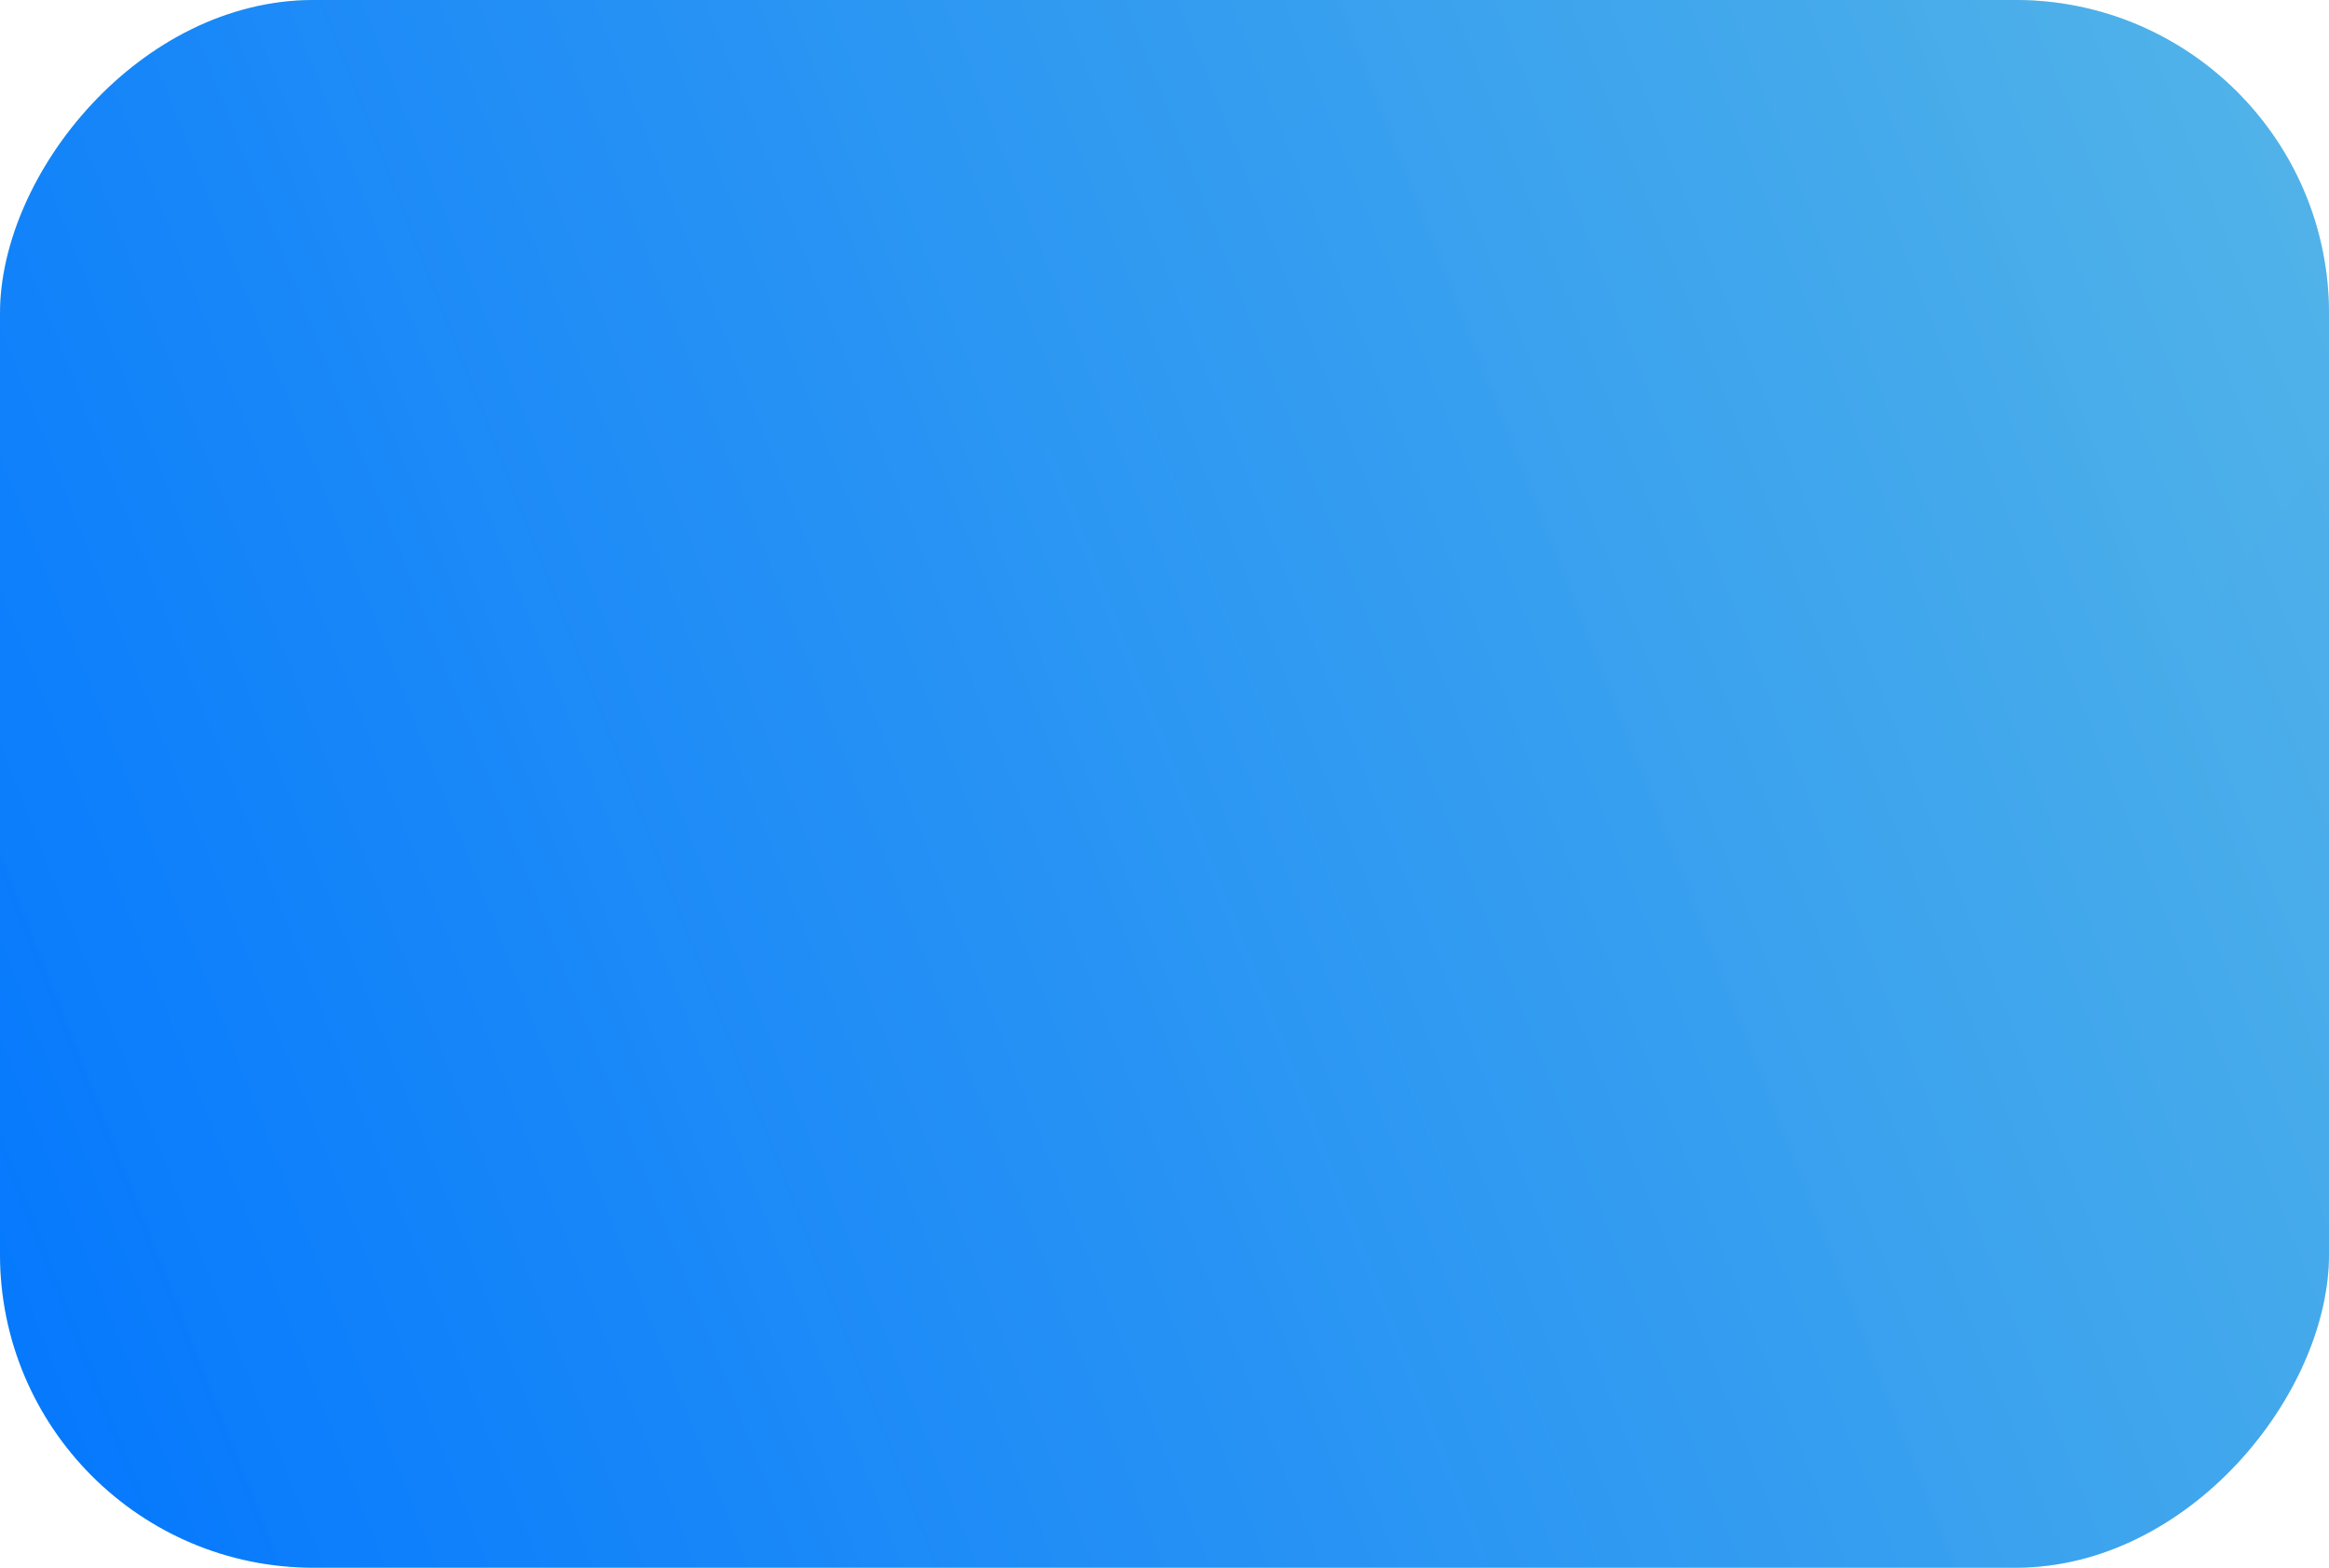
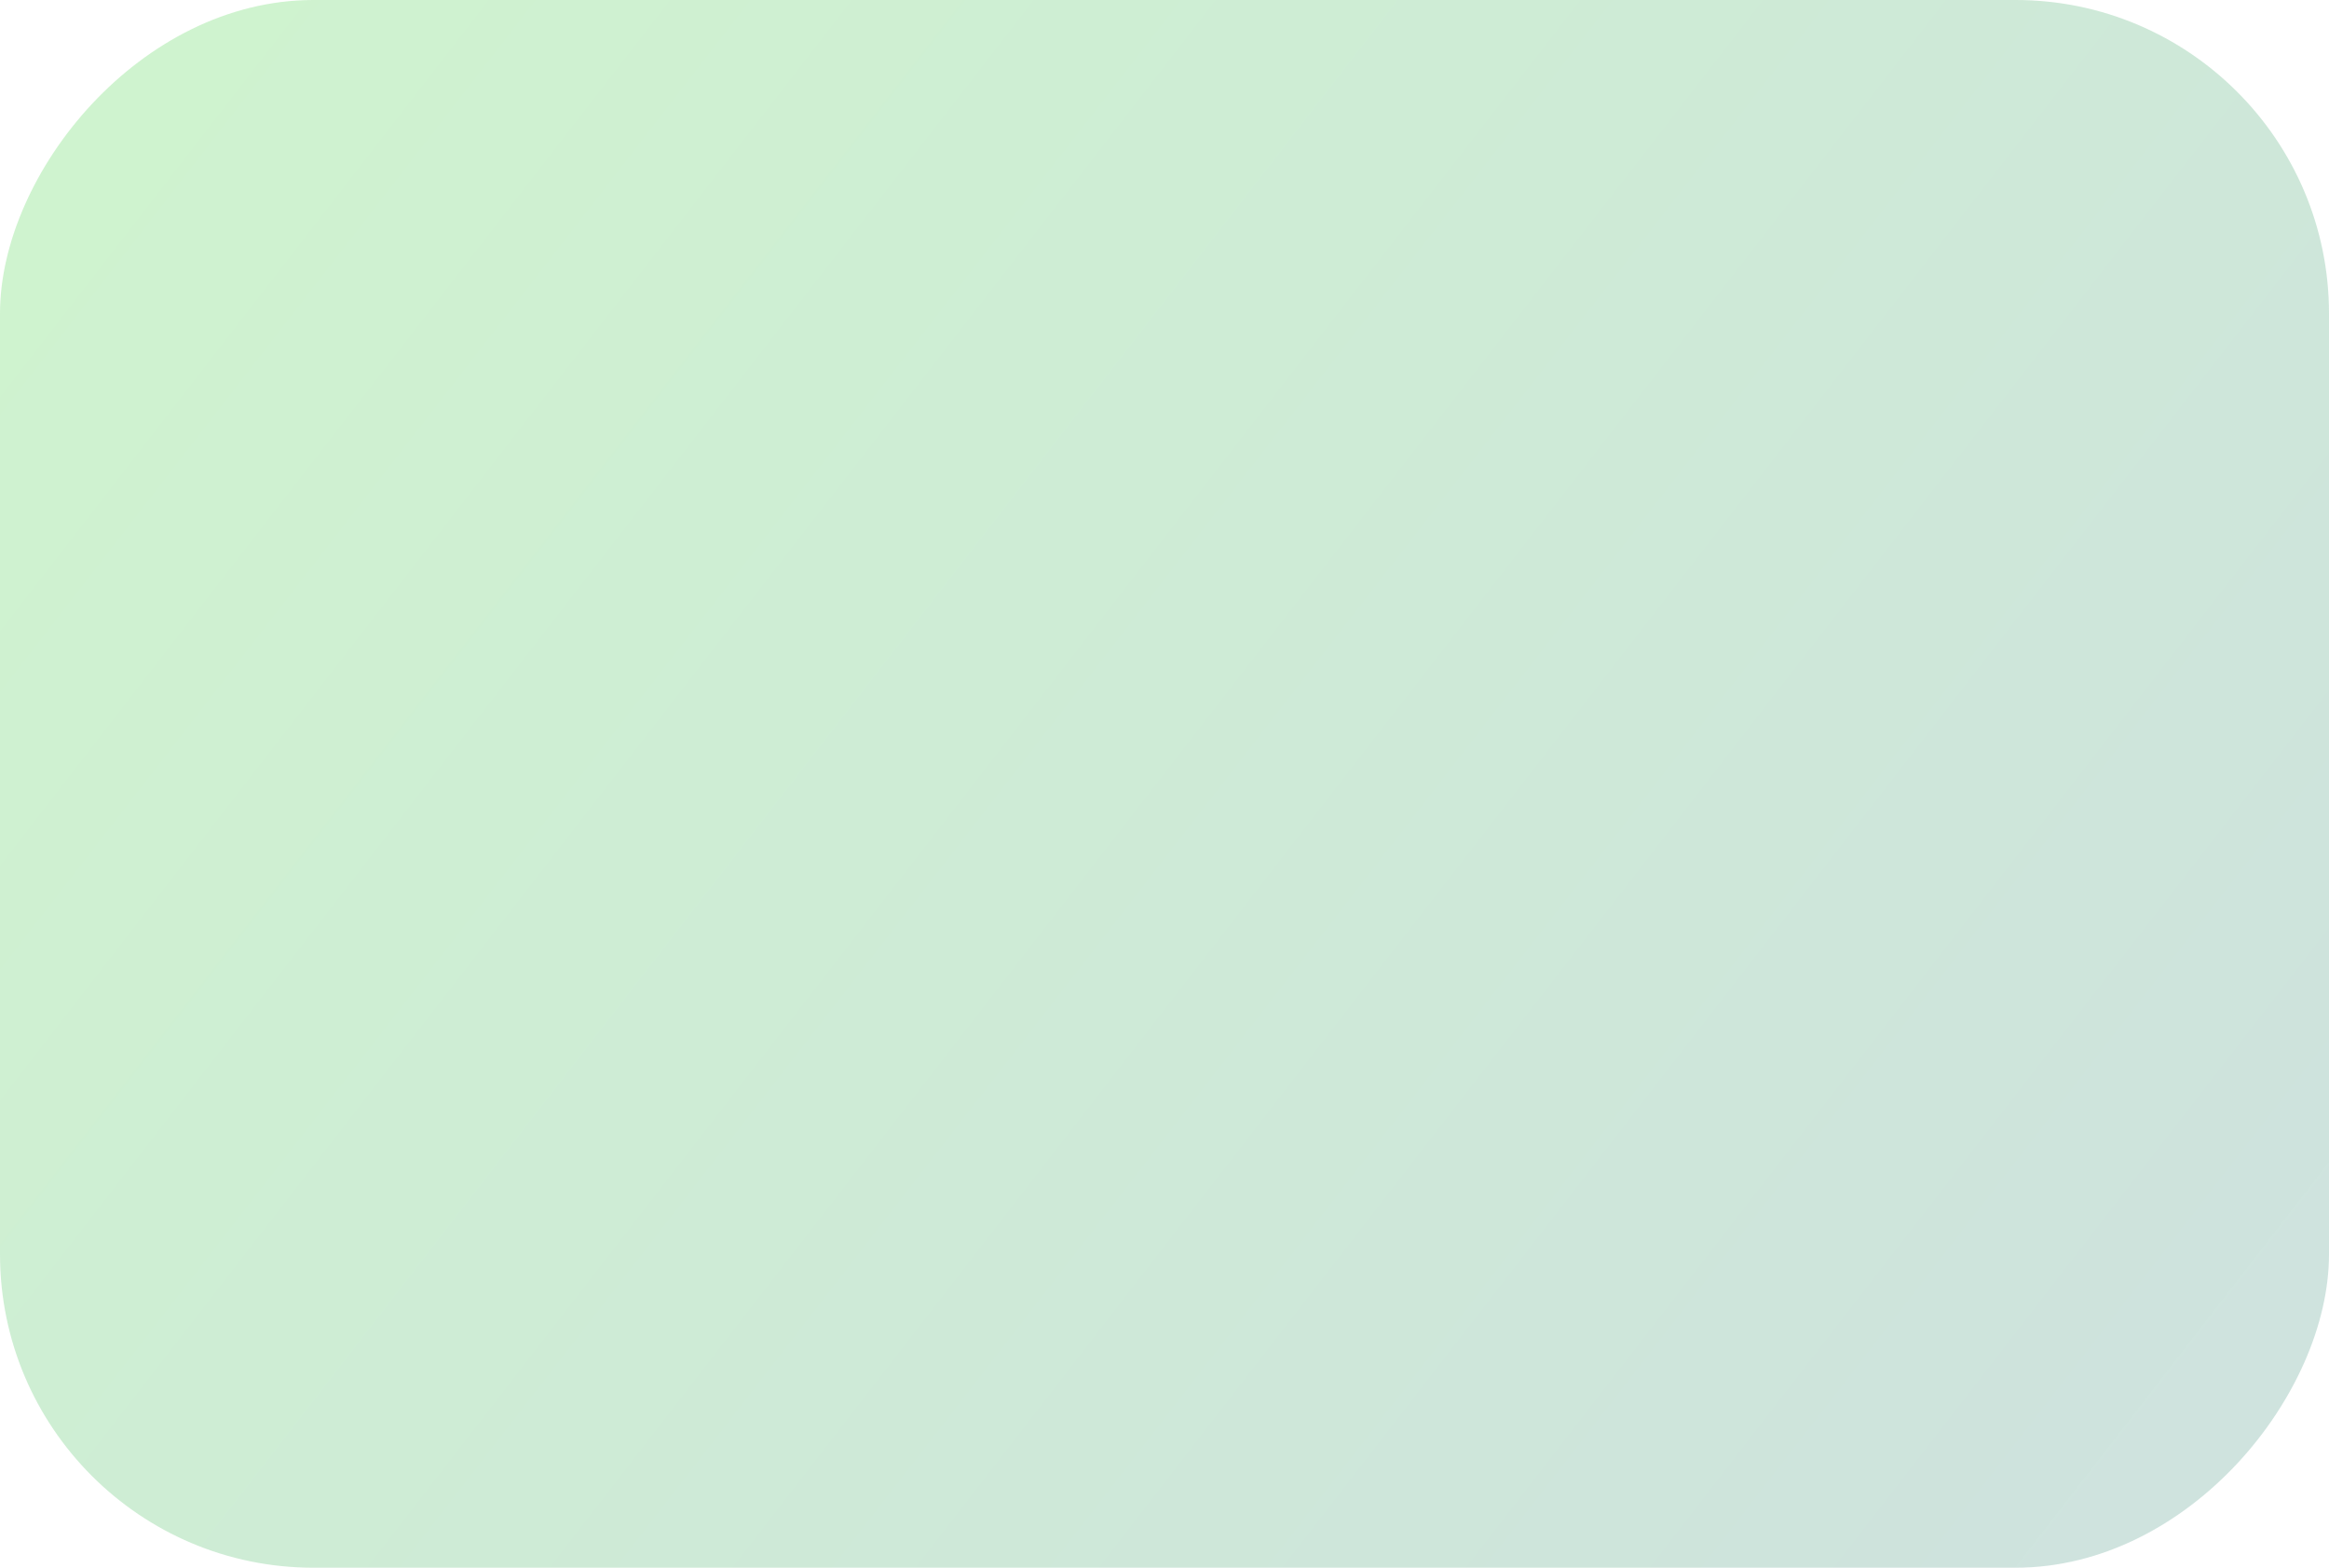
<svg xmlns="http://www.w3.org/2000/svg" width="52" height="35" viewBox="0 0 52 35" fill="none">
  <rect width="52" height="35" rx="7" transform="matrix(1 0 0 -1 0 35)" fill="url(#paint0_linear_21_3)" fill-opacity="0.2" />
-   <rect width="52" height="35" rx="7" transform="matrix(1 0 0 -1 0 35)" fill="url(#paint1_linear_21_3)" />
  <defs>
    <linearGradient id="paint0_linear_21_3" x1="39.213" y1="-9.265" x2="-6.733" y2="26.302" gradientUnits="userSpaceOnUse">
      <stop stop-color="#097057" stop-opacity="0.99" />
      <stop offset="1" stop-color="#0EC90A" />
      <stop offset="1" stop-color="#0DB21E" stop-opacity="0.997" />
    </linearGradient>
    <linearGradient id="paint1_linear_21_3" x1="0" y1="0" x2="55.198" y2="21.731" gradientUnits="userSpaceOnUse">
      <stop stop-color="#0377FE" />
      <stop offset="1" stop-color="#4EB1E9" stop-opacity="0.98" />
    </linearGradient>
  </defs>
</svg>